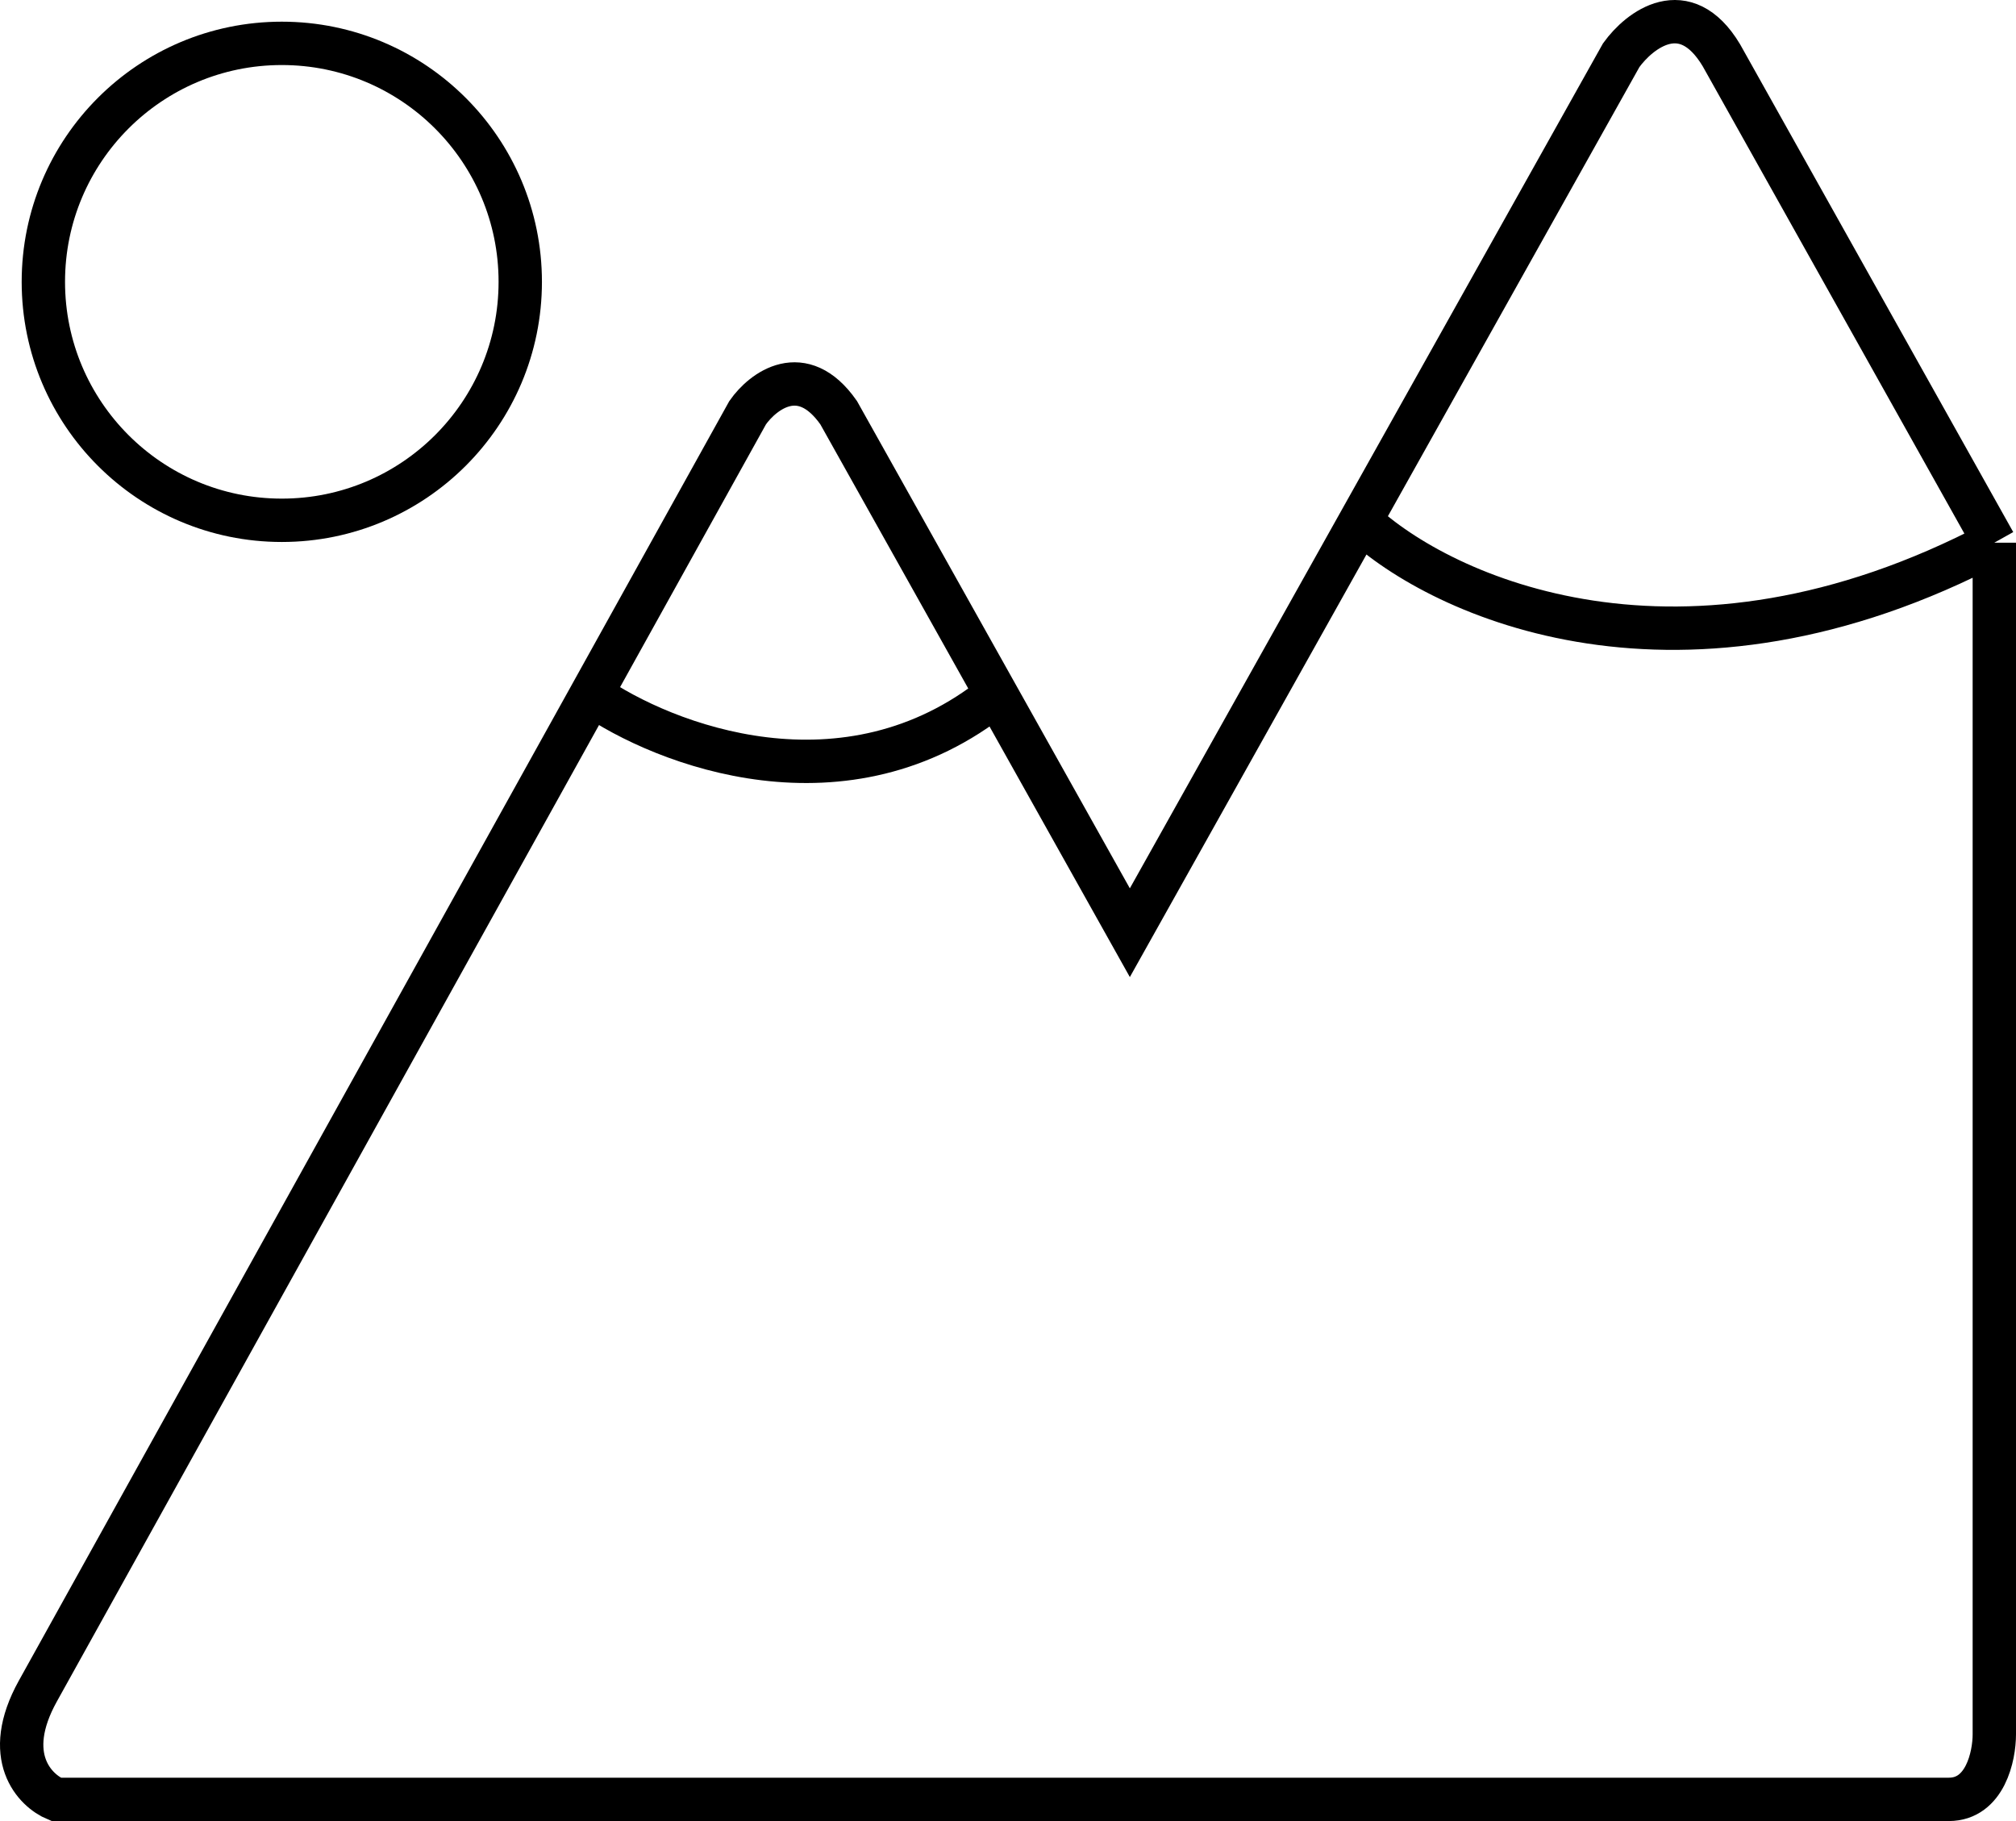
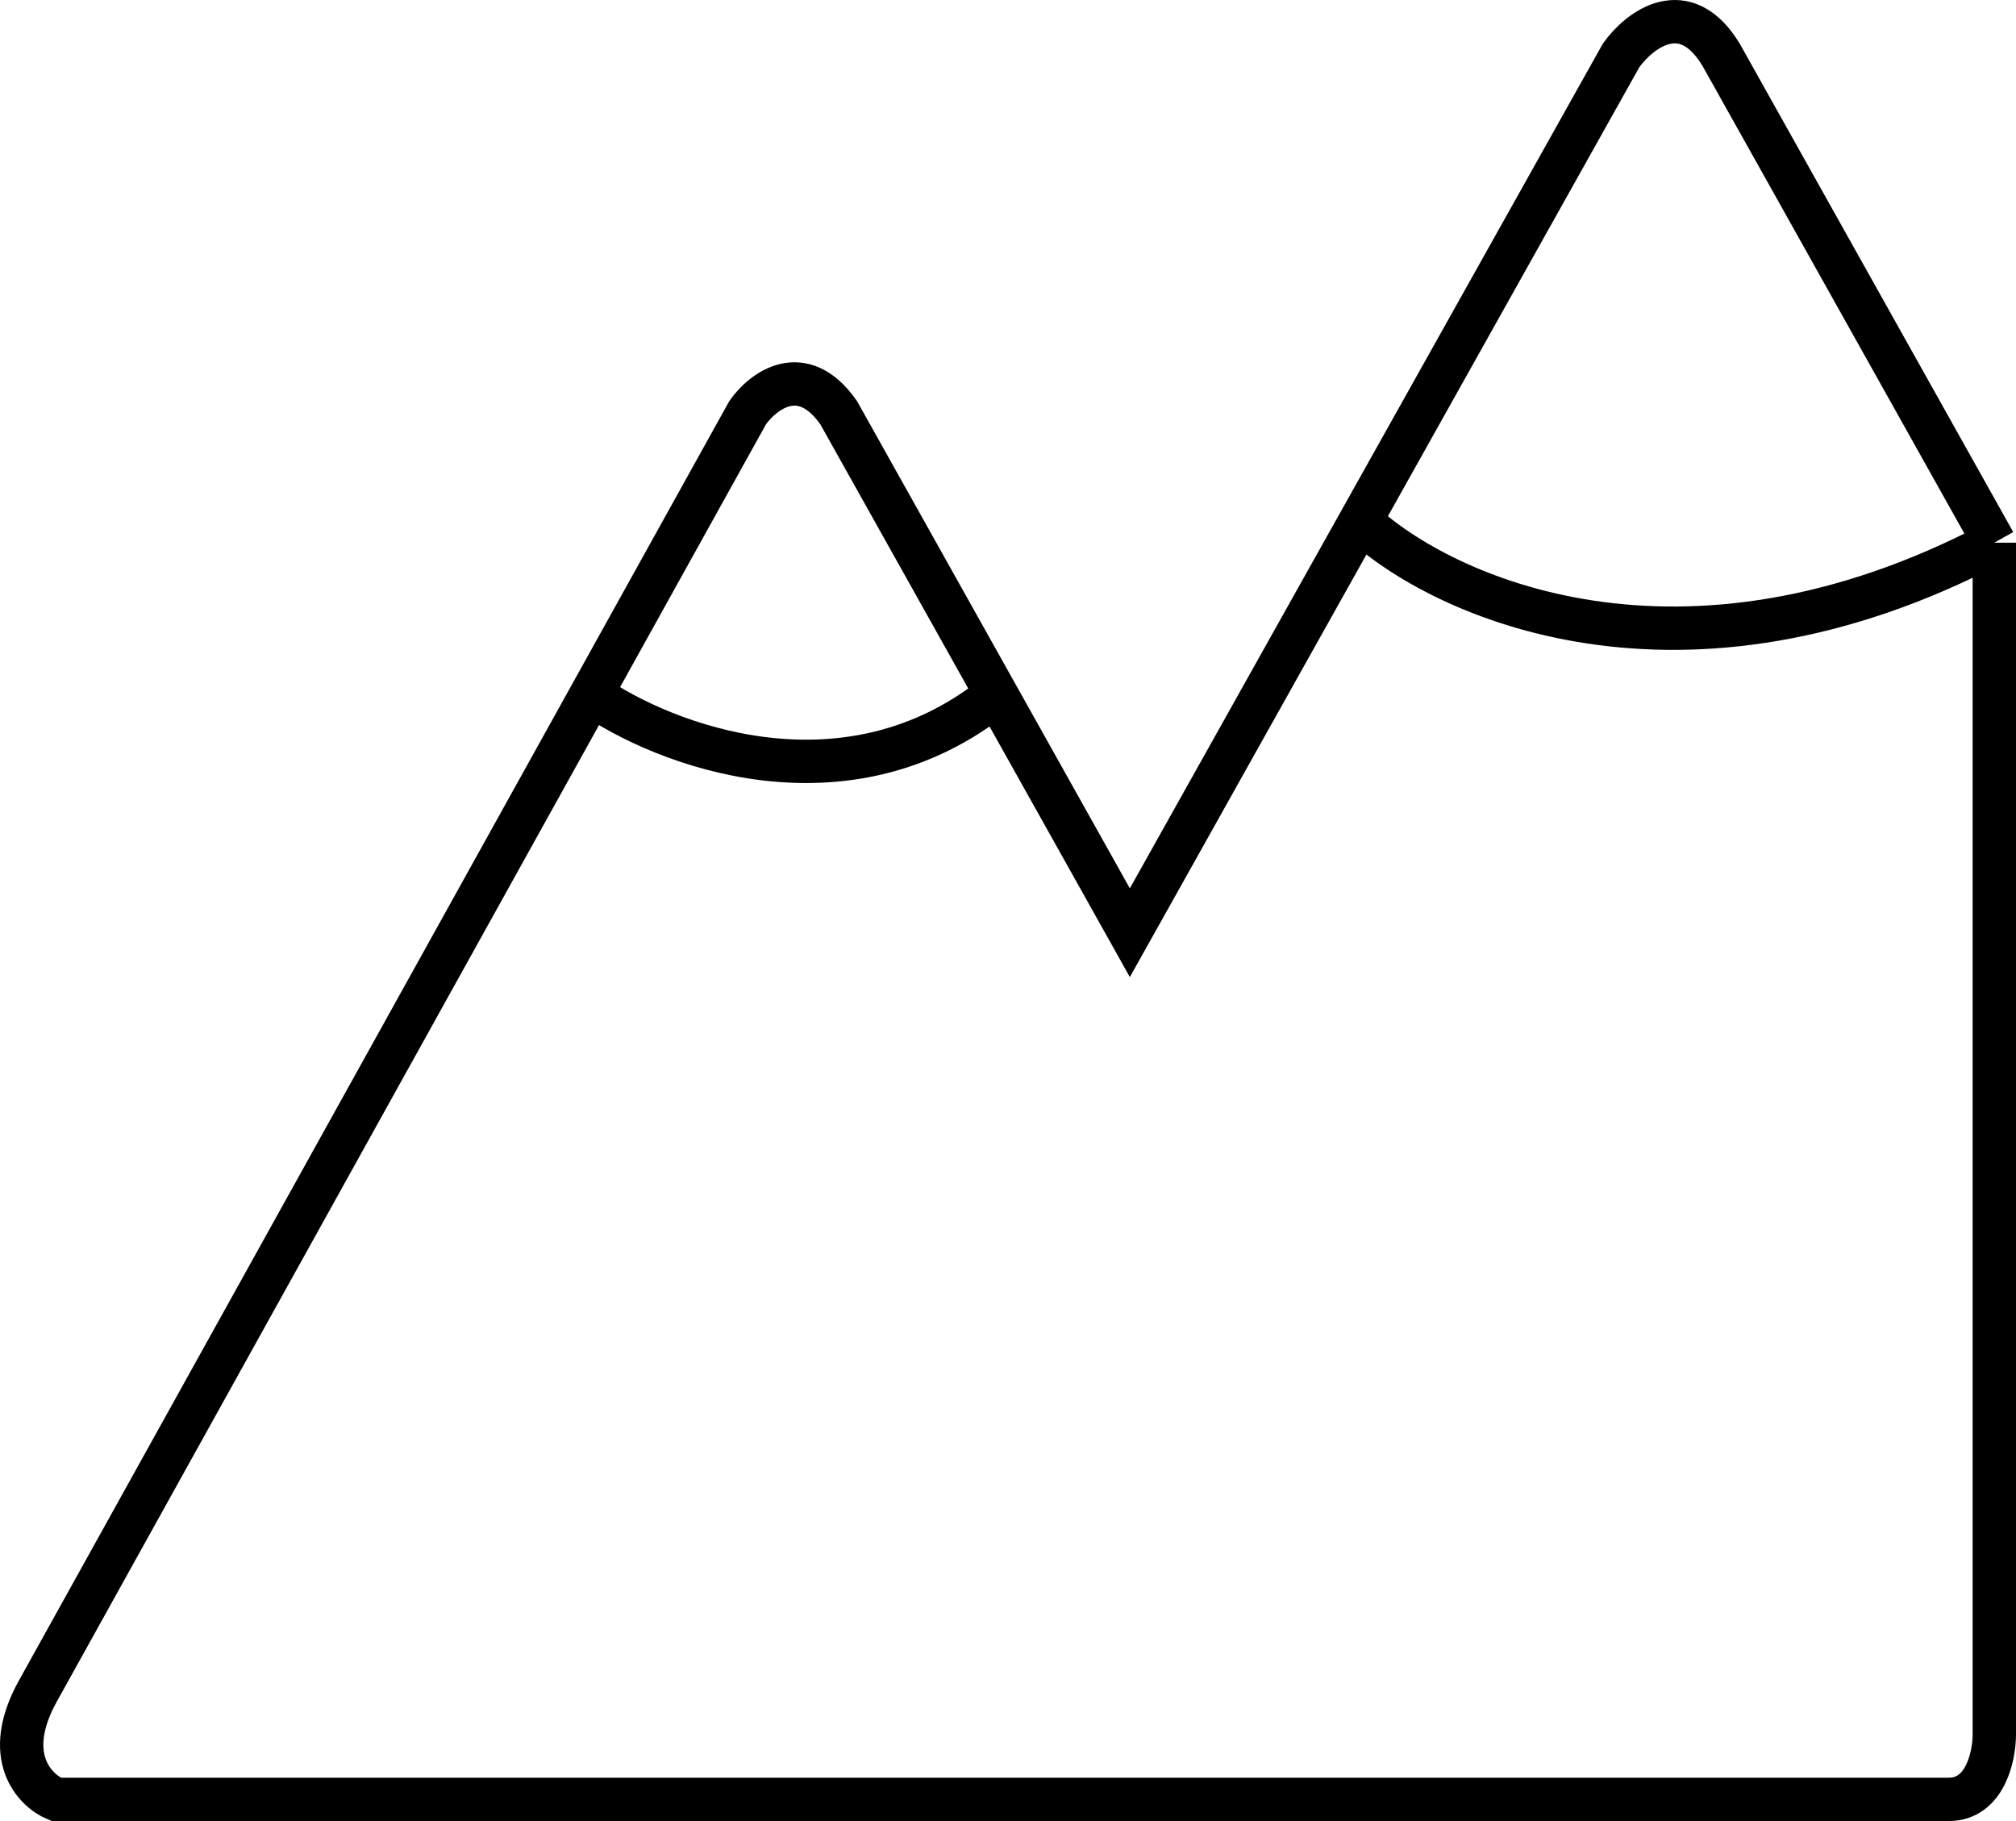
<svg xmlns="http://www.w3.org/2000/svg" width="93" height="84" viewBox="0 0 93 84" fill="none">
  <g id="Group 1171275466">
-     <circle id="Ellipse 18" cx="13" cy="13" r="11" stroke="black" stroke-width="2" />
    <path id="Vector 7" d="M92 25.032L79.407 2.545C77.728 -0.253 75.629 1.379 74.789 2.545L62.755 24.033M92 25.032V80.002C92 81.001 91.58 83 89.901 83H2.587C1.607 82.594 0.068 81.027 1.747 78.003L27.276 32.029M92 25.032C77.559 32.628 66.487 27.531 62.755 24.033M27.276 32.029L34.49 19.036C35.19 18.037 37.009 16.637 38.688 19.036L45.964 32.029M27.276 32.029C30.613 34.361 39.023 37.625 45.964 32.029M45.964 32.029L52.121 43.023L62.755 24.033" stroke="black" stroke-width="2" />
  </g>
</svg>